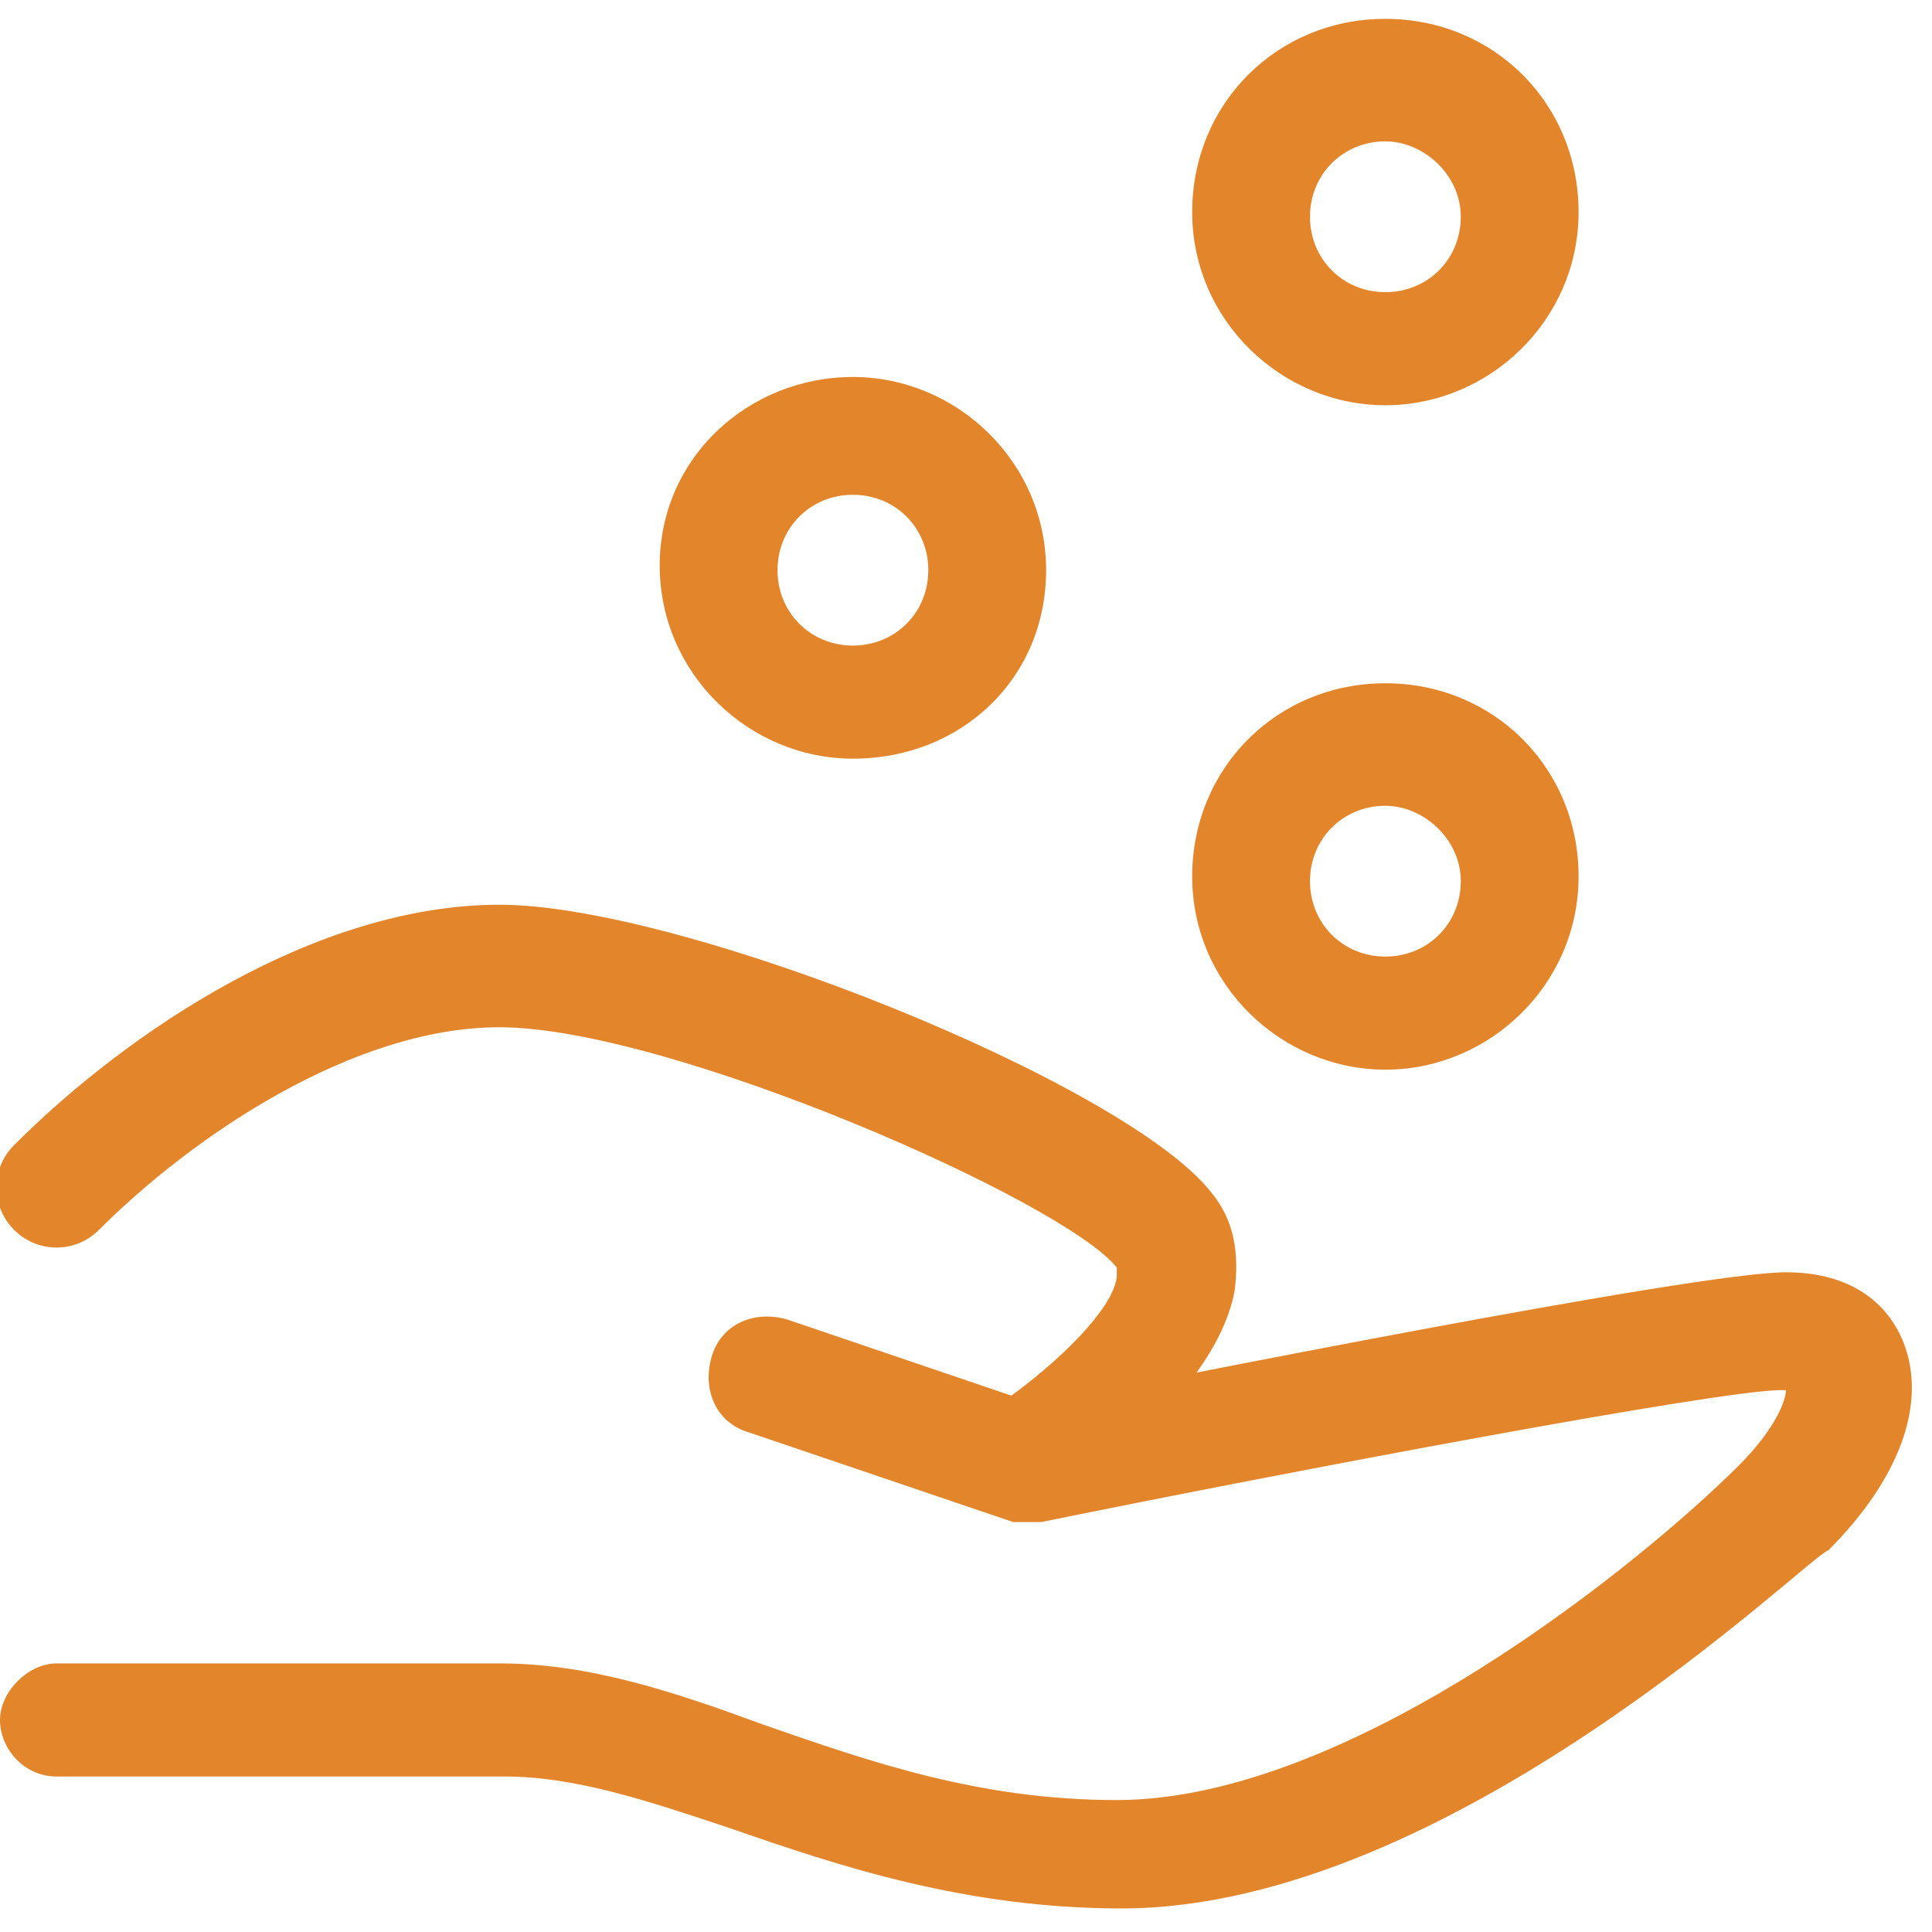
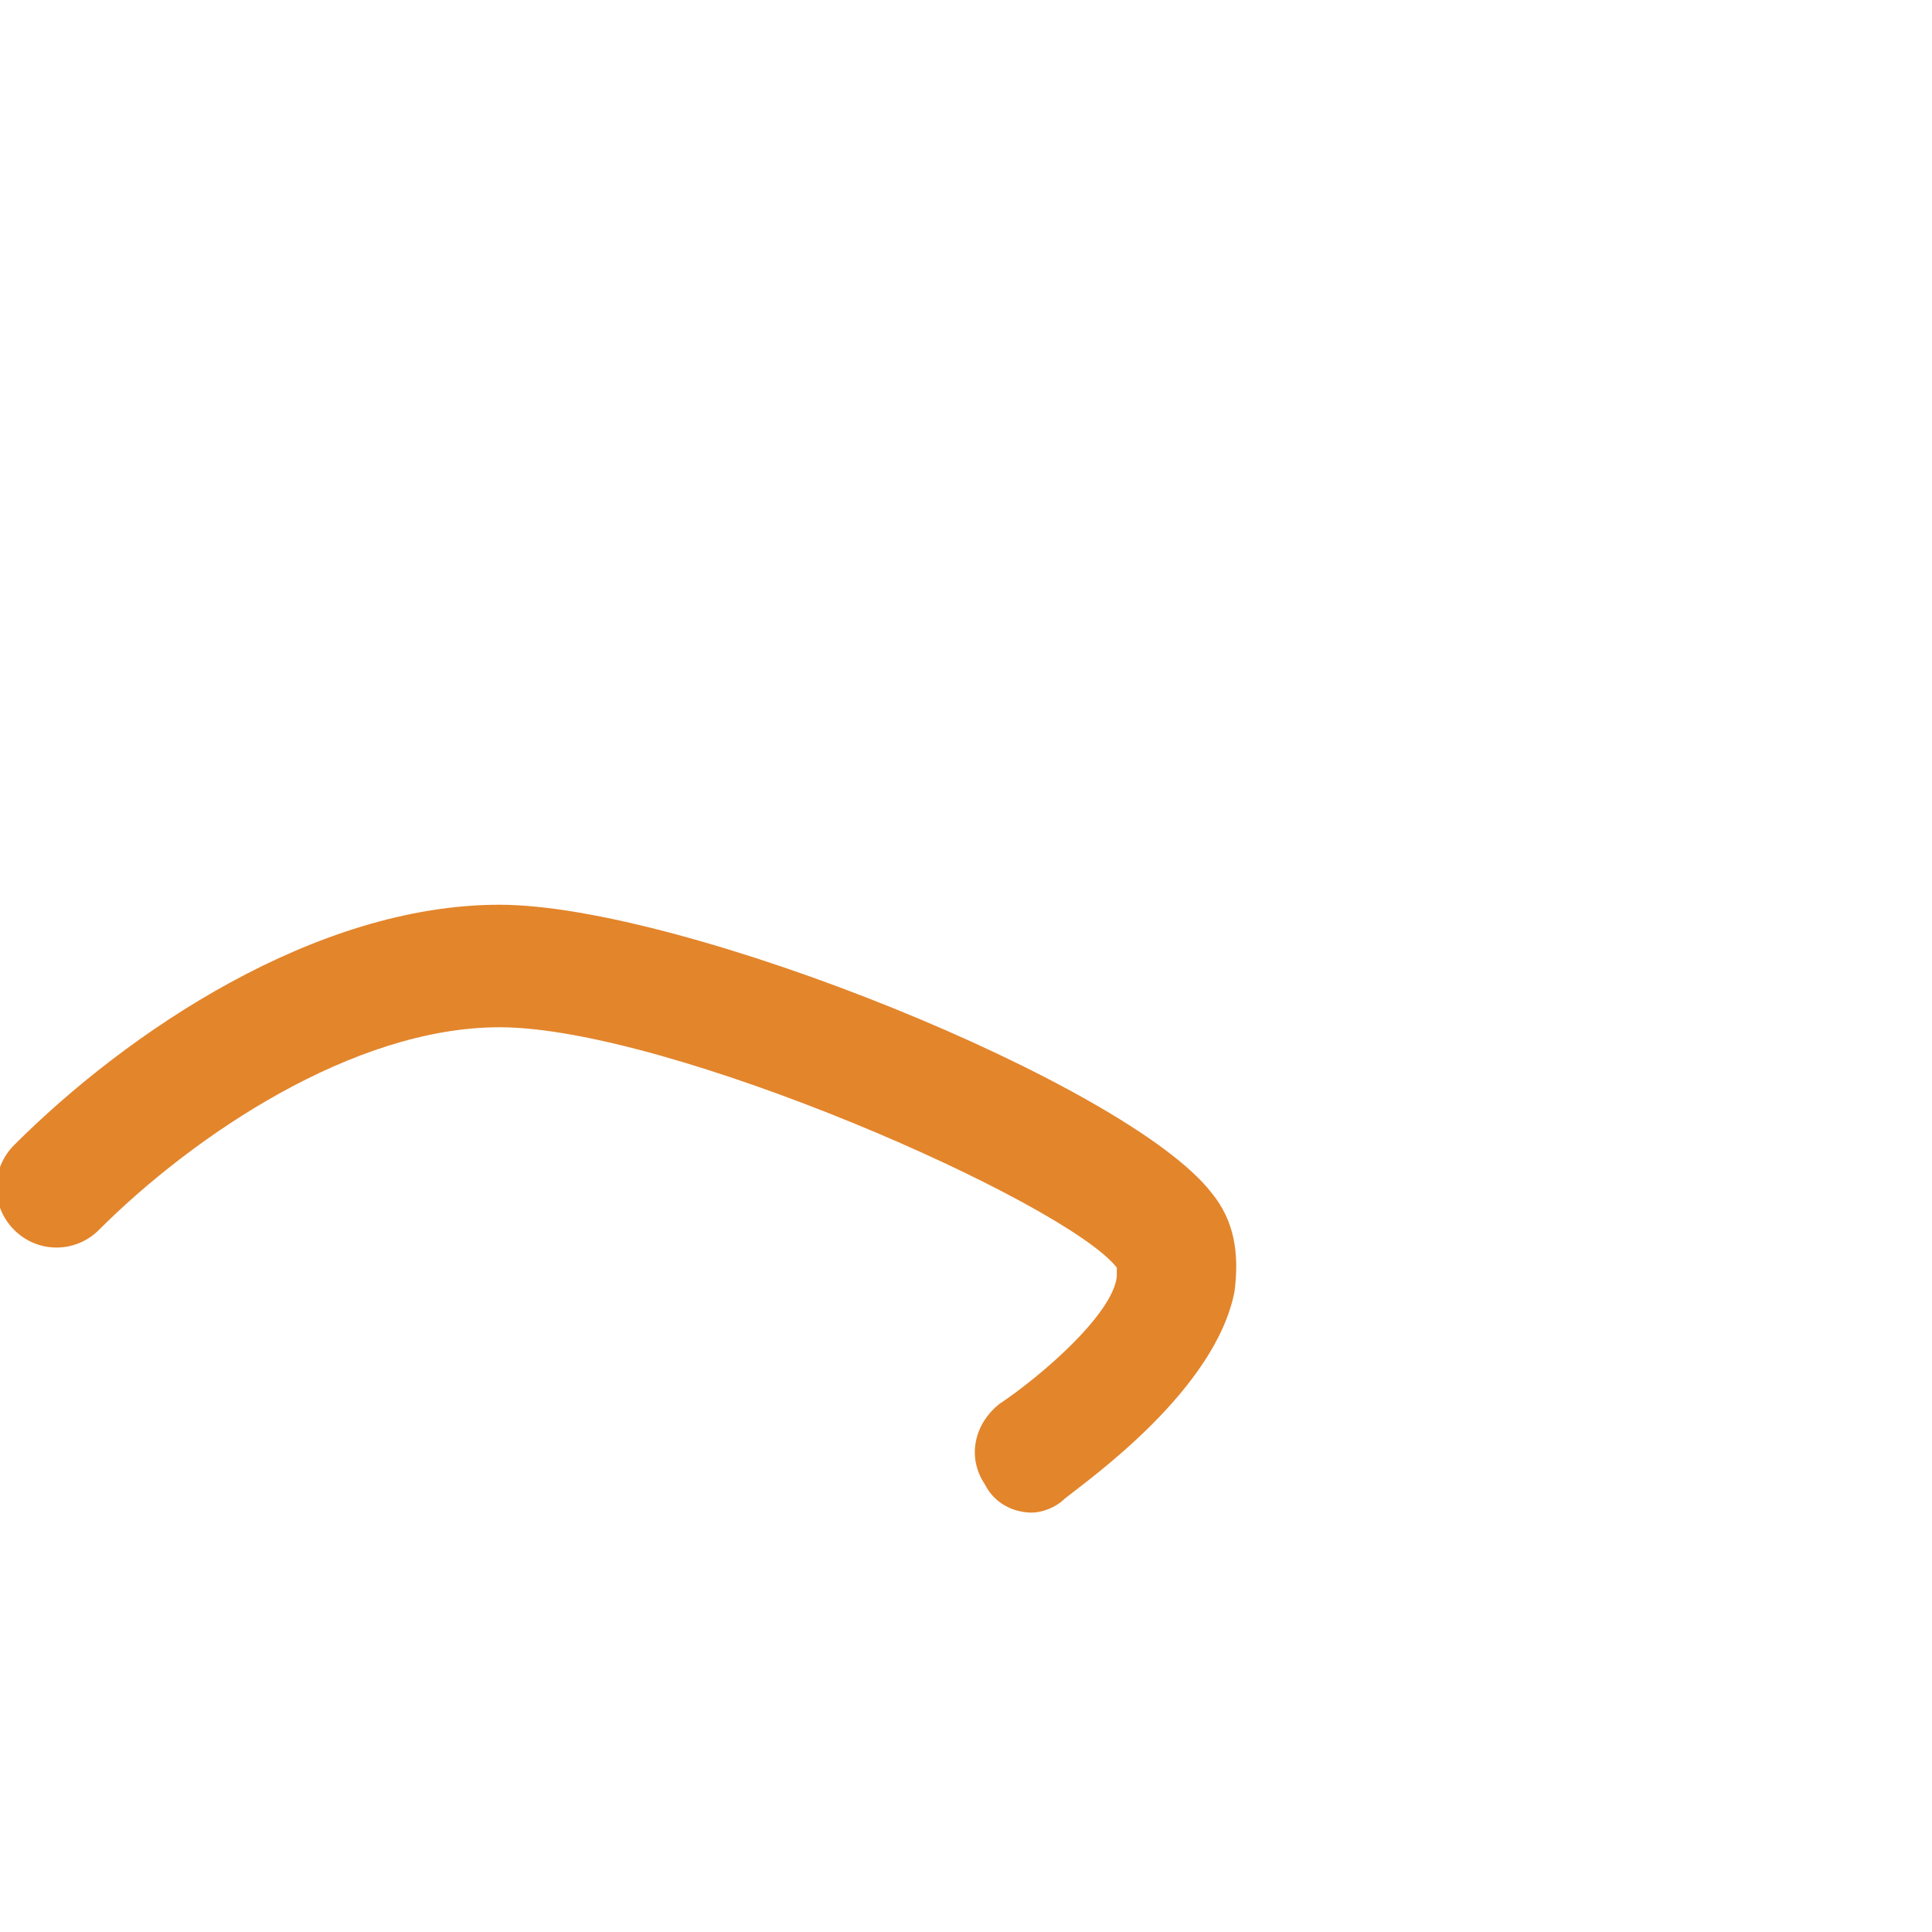
<svg xmlns="http://www.w3.org/2000/svg" version="1.1" id="Layer_1" x="0px" y="0px" viewBox="0 0 41 41" style="enable-background:new 0 0 41 41;" xml:space="preserve">
  <style type="text/css"> .st0{fill:#E3852B;} </style>
-   <path class="st0" d="M23.8,40.5c-3.3,0-6-0.9-8.3-1.7c-1.8-0.6-3.3-1.1-4.8-1.1H1.2c-0.7,0-1.2-0.6-1.2-1.2s0.6-1.2,1.2-1.2h9.4 c1.9,0,3.7,0.6,5.6,1.3c2.3,0.8,4.6,1.6,7.5,1.6c5,0,11.2-5.1,13.2-7.1c0.8-0.8,1-1.4,1-1.6c0,0-0.1,0-0.1,0 c-1.3,0-10.3,1.7-15.7,2.8c-0.2,0-0.4,0-0.6,0l-5.6-1.9c-0.7-0.2-1-0.9-0.8-1.6c0.2-0.7,0.9-1,1.6-0.8l5.3,1.8 c2.5-0.5,14-2.8,15.9-2.8c1.2,0,2.1,0.5,2.5,1.5c0.5,1.3-0.1,2.9-1.6,4.4C38.4,33,30.8,40.5,23.8,40.5z" />
  <path class="st0" d="M21.9,32.1c-0.4,0-0.8-0.2-1-0.6c-0.4-0.6-0.2-1.3,0.3-1.7c0.9-0.6,2.4-1.9,2.5-2.7c0-0.1,0-0.1,0-0.2 c-1.1-1.4-9.5-5.1-13.1-5.1c-3.1,0-6.5,2.3-8.5,4.3c-0.5,0.5-1.3,0.5-1.8,0s-0.5-1.3,0-1.8c2.4-2.4,6.4-5.1,10.3-5.1 c3.9,0,13.3,3.8,15.1,6.1c0.5,0.6,0.6,1.3,0.5,2.1c-0.4,2.1-3.1,4-3.6,4.4C22.4,32,22.1,32.1,21.9,32.1z" />
-   <path class="st0" d="M29.4,22.7c-2.2,0-4.1-1.8-4.1-4.1s1.8-4.1,4.1-4.1s4.1,1.8,4.1,4.1S31.6,22.7,29.4,22.7z M29.4,17.1 c-0.9,0-1.6,0.7-1.6,1.6s0.7,1.6,1.6,1.6s1.6-0.7,1.6-1.6S30.2,17.1,29.4,17.1z" />
-   <path class="st0" d="M18.1,16.1c-2.2,0-4.1-1.8-4.1-4.1S15.9,8,18.1,8s4.1,1.8,4.1,4.1S20.4,16.1,18.1,16.1z M18.1,10.5 c-0.9,0-1.6,0.7-1.6,1.6s0.7,1.6,1.6,1.6s1.6-0.7,1.6-1.6S19,10.5,18.1,10.5z" />
-   <path class="st0" d="M29.4,8.6c-2.2,0-4.1-1.8-4.1-4.1s1.8-4.1,4.1-4.1s4.1,1.8,4.1,4.1S31.6,8.6,29.4,8.6z M29.4,3 c-0.9,0-1.6,0.7-1.6,1.6s0.7,1.6,1.6,1.6s1.6-0.7,1.6-1.6S30.2,3,29.4,3z" />
</svg>